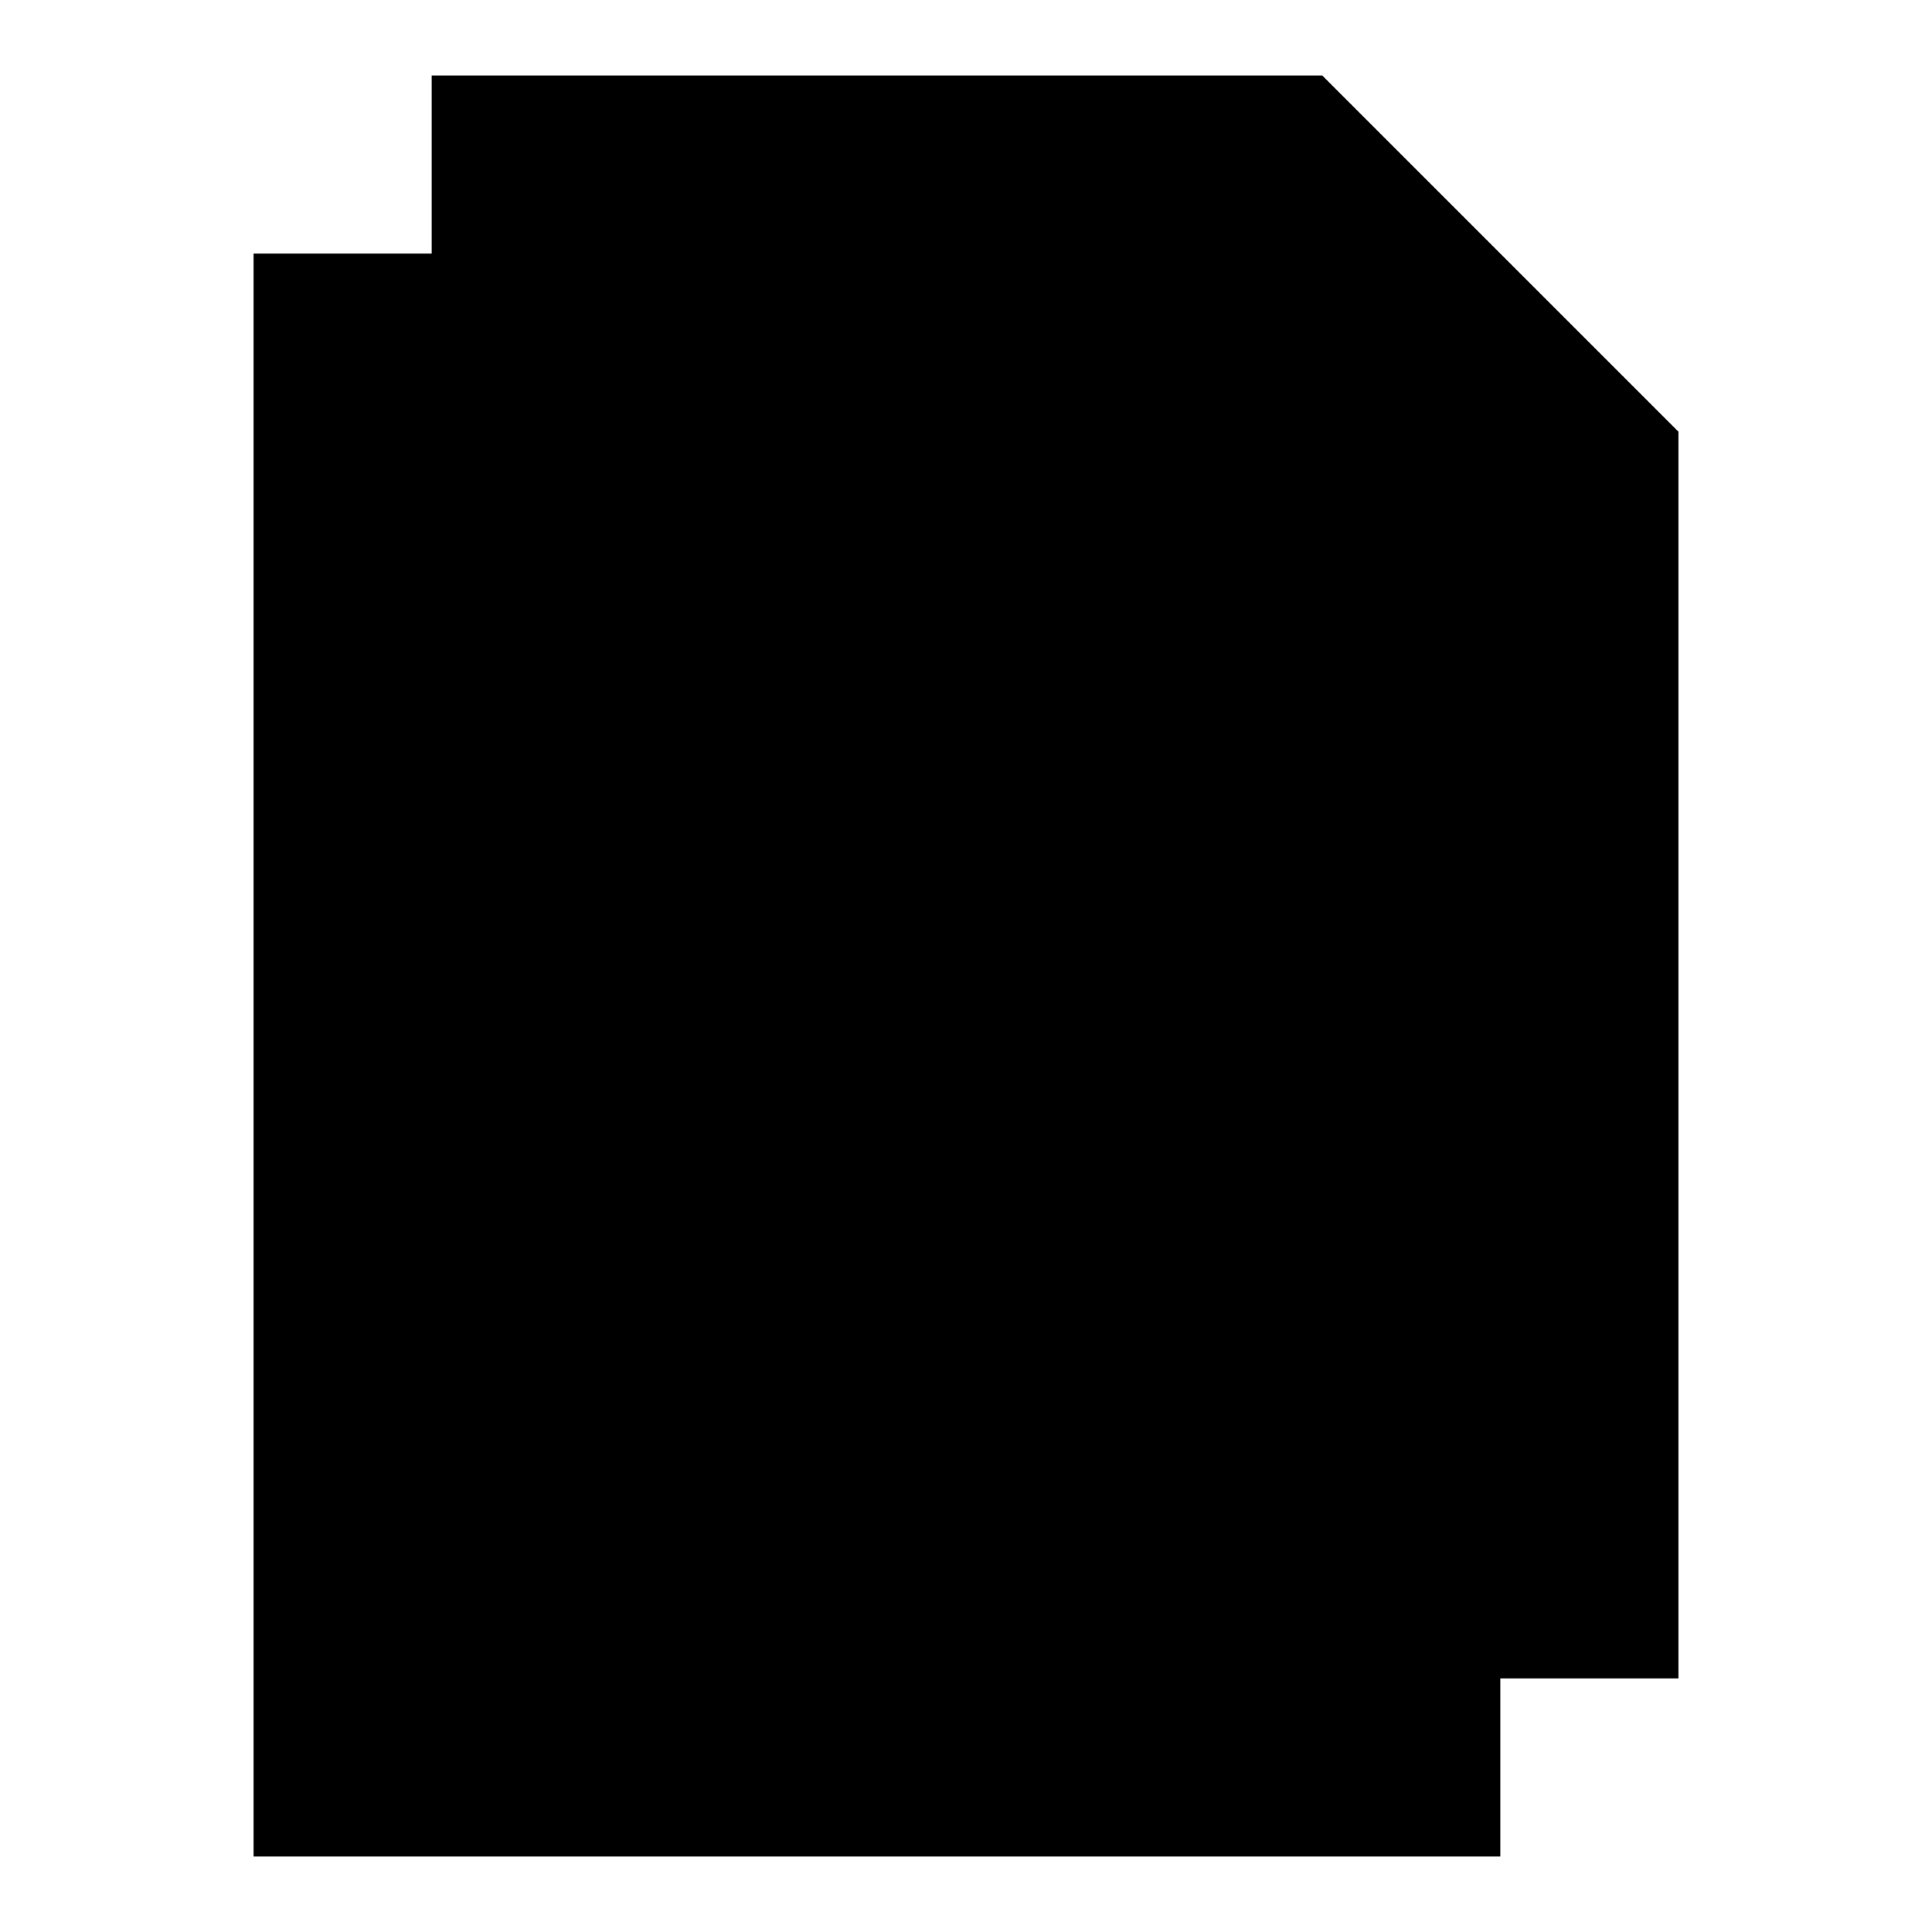
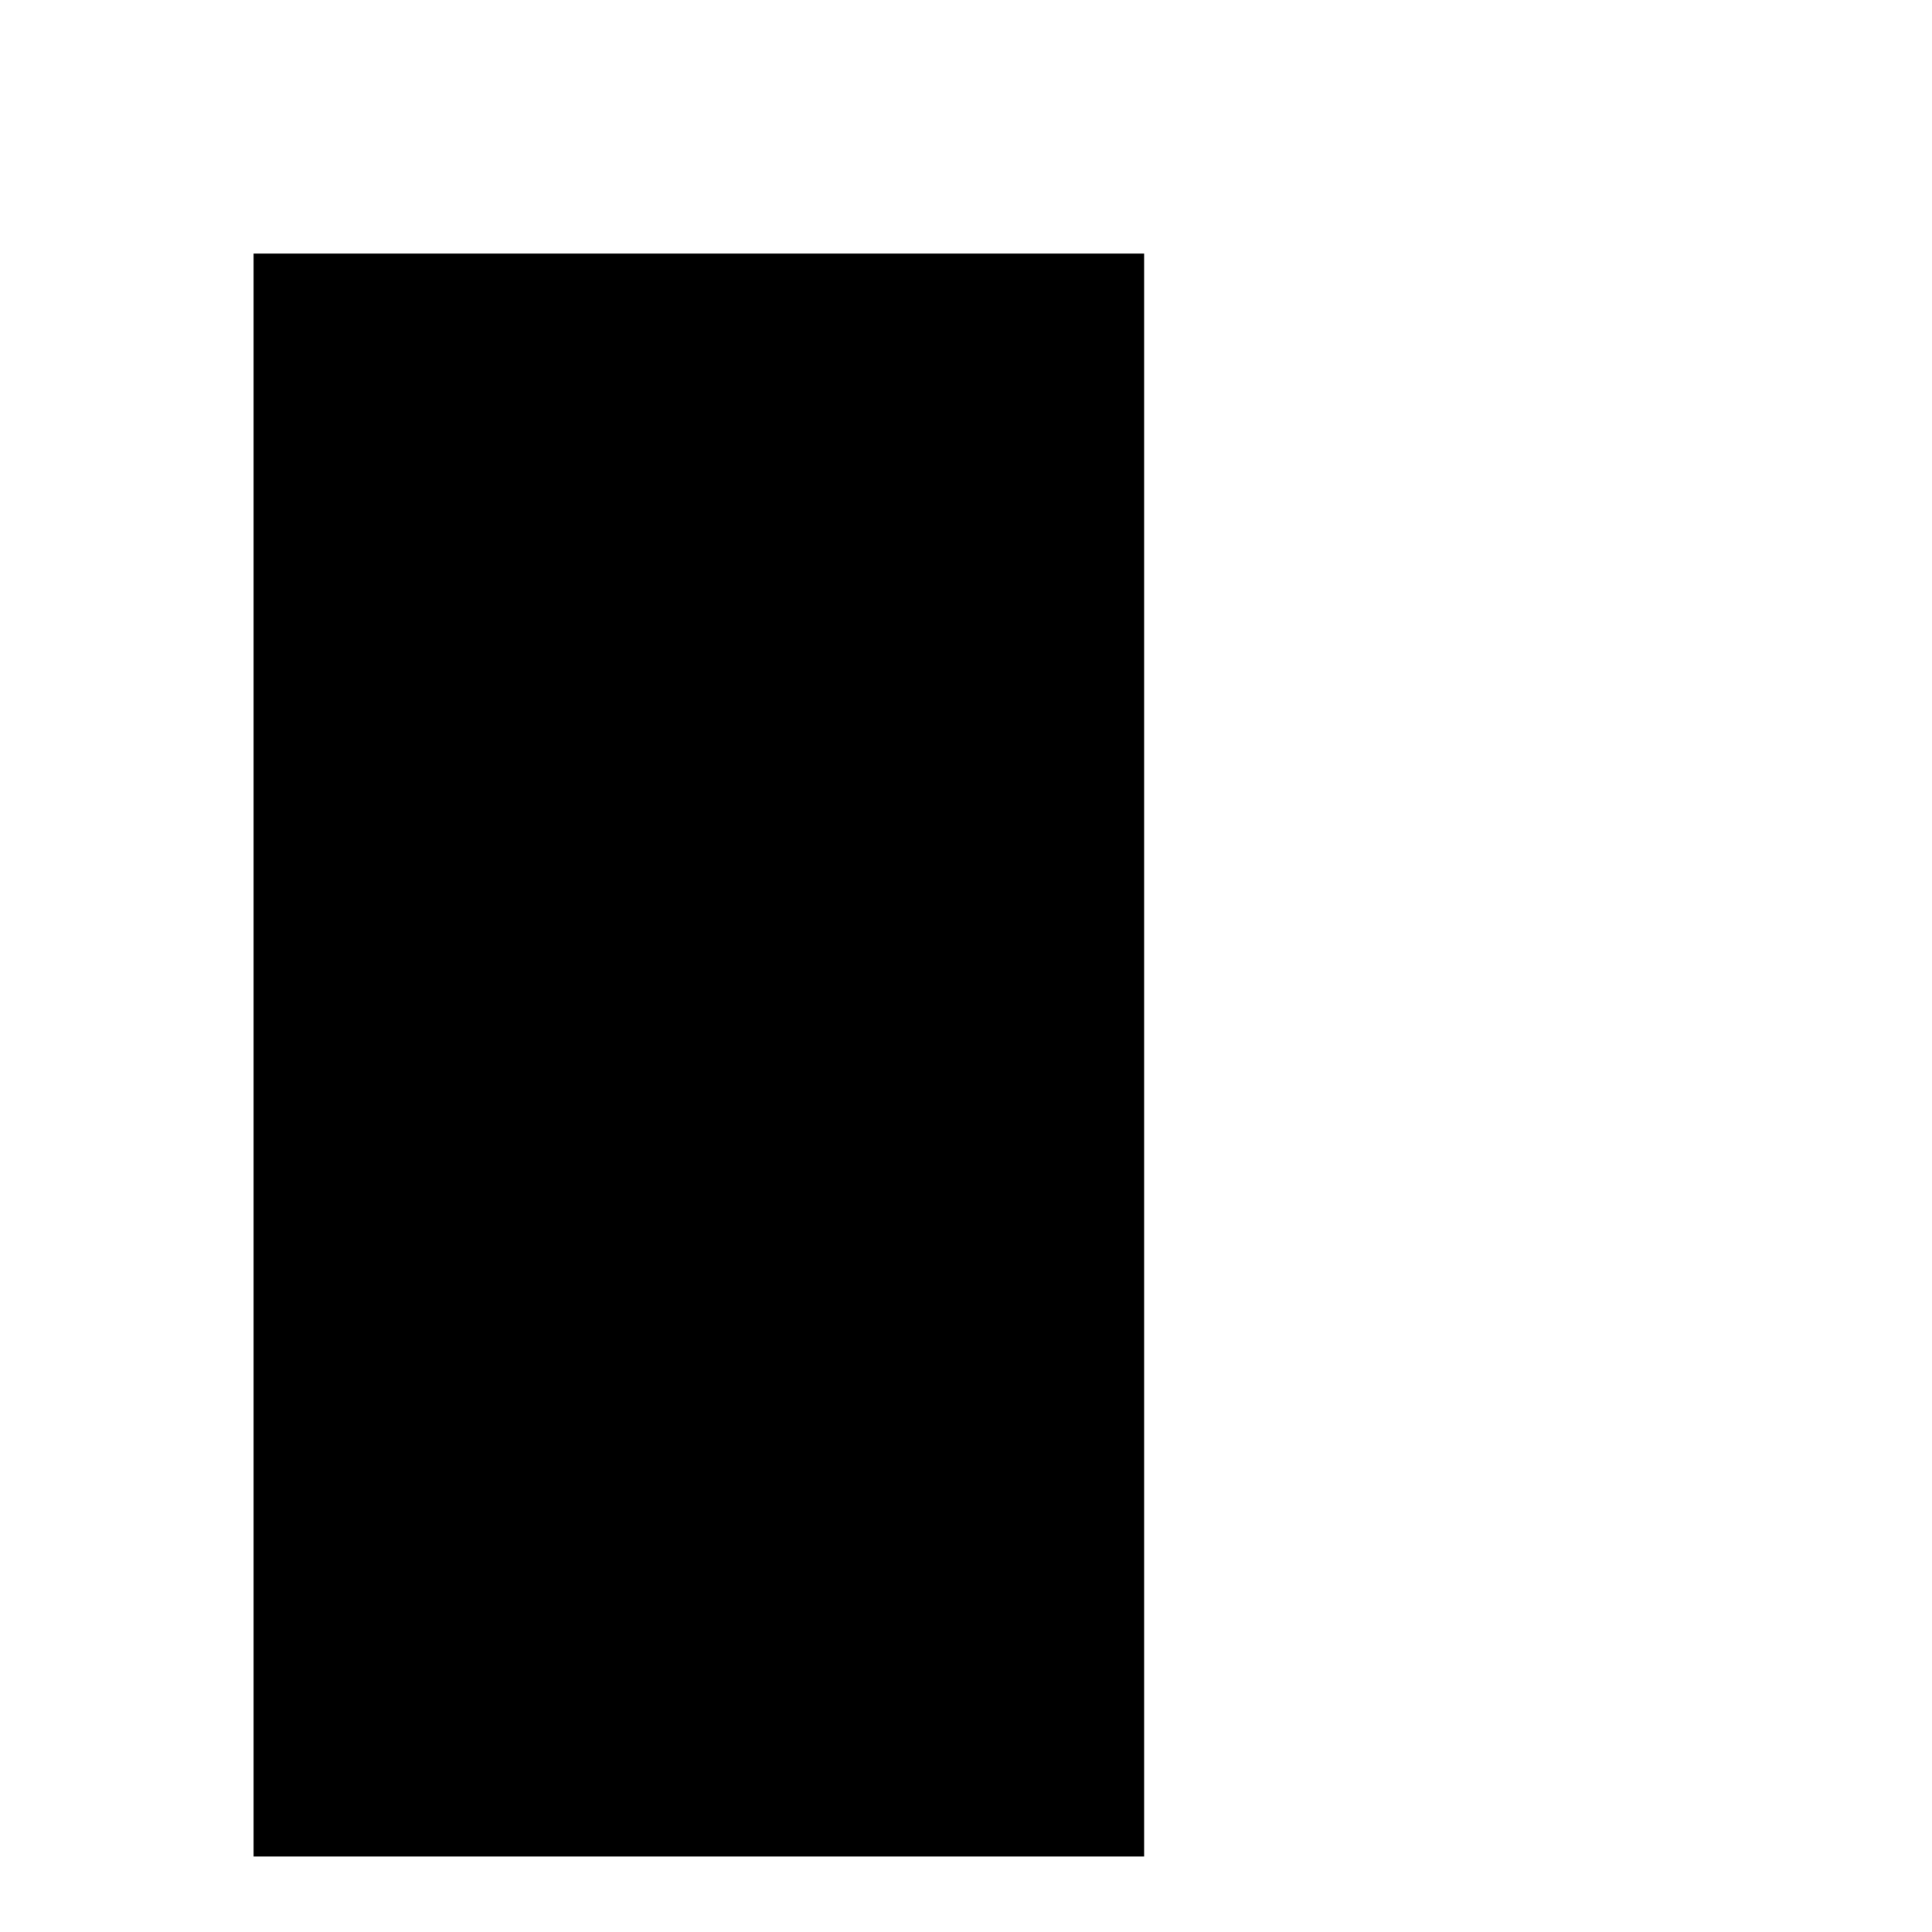
<svg xmlns="http://www.w3.org/2000/svg" version="1.1" x="0px" y="0px" viewBox="0 0 256 256" enable-background="new 0 0 256 256" xml:space="preserve">
  <g>
    <g>
-       <path fill="#000000" d="M198.8,246H33.6V33.6h118l47.2,47.2V246z" />
-       <path fill="#000000" d="M222.4,222.4H57.2V10h118l47.2,47.2V222.4z" />
-       <path fill="#000000" d="M213.5,63.1h-44.2V18.9L213.5,63.1z" />
-       <path fill="#000000" d="M124.5,162.8c0-1.2,0-2.4,0.6-3.5c0.6-1.2,1.2-1.8,1.8-3c0.6-1.2,1.8-1.2,3-1.8c1.2-0.6,2.4-0.6,3.5-0.6c1.2,0,3,0,4.1,0.6c1.2,0.6,2.4,1.2,3,1.8c0.6,0.6,1.2,1.8,1.8,3c0.6,1.2,0.6,2.4,0.6,3.5s0,2.4-0.6,3.5s-1.2,1.8-1.8,2.9c-0.6,1.2-1.8,1.2-3,1.8c-1.2,0.6-2.4,0.6-4.1,0.6c-1.8,0-2.9,0-3.5-0.6c-0.6-0.6-2.4-1.2-3-1.8c-0.6-0.6-1.2-1.8-1.8-2.9C124.5,165.2,124.5,164,124.5,162.8z M140.4,144.5h-13.6l-2.4-57.8h17.7L140.4,144.5z" />
+       <path fill="#000000" d="M198.8,246H33.6V33.6h118V246z" />
    </g>
  </g>
</svg>